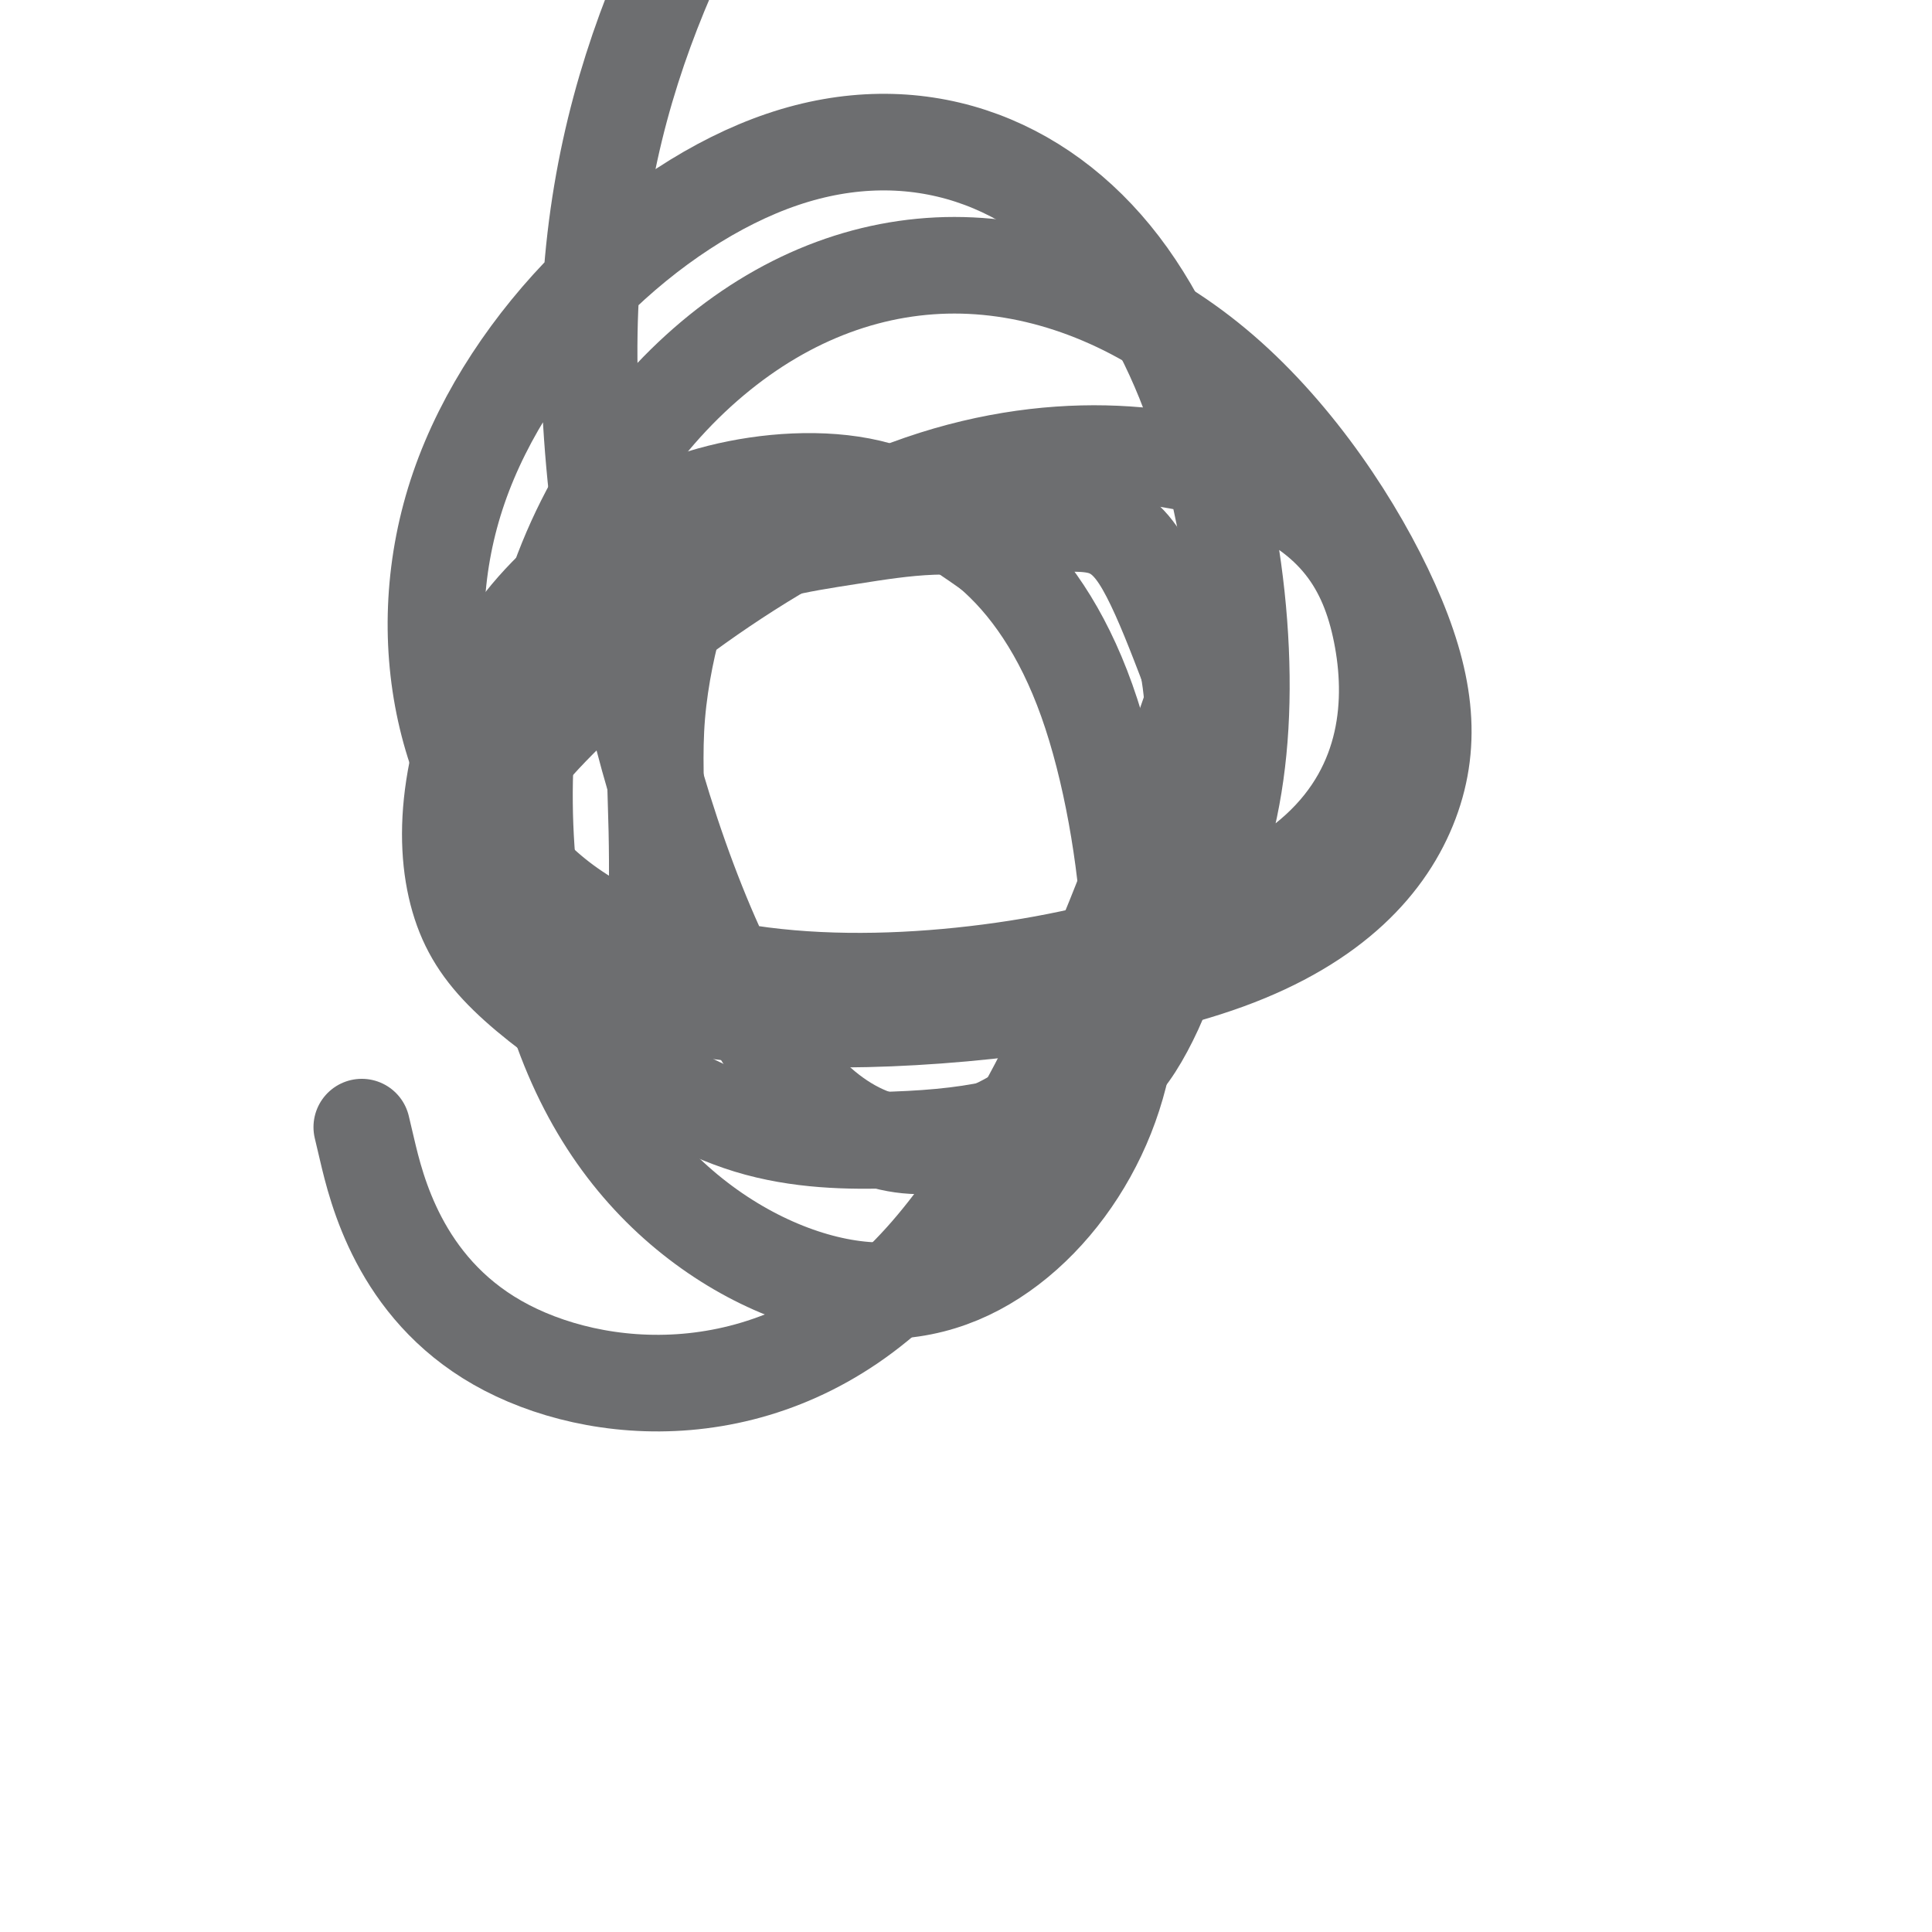
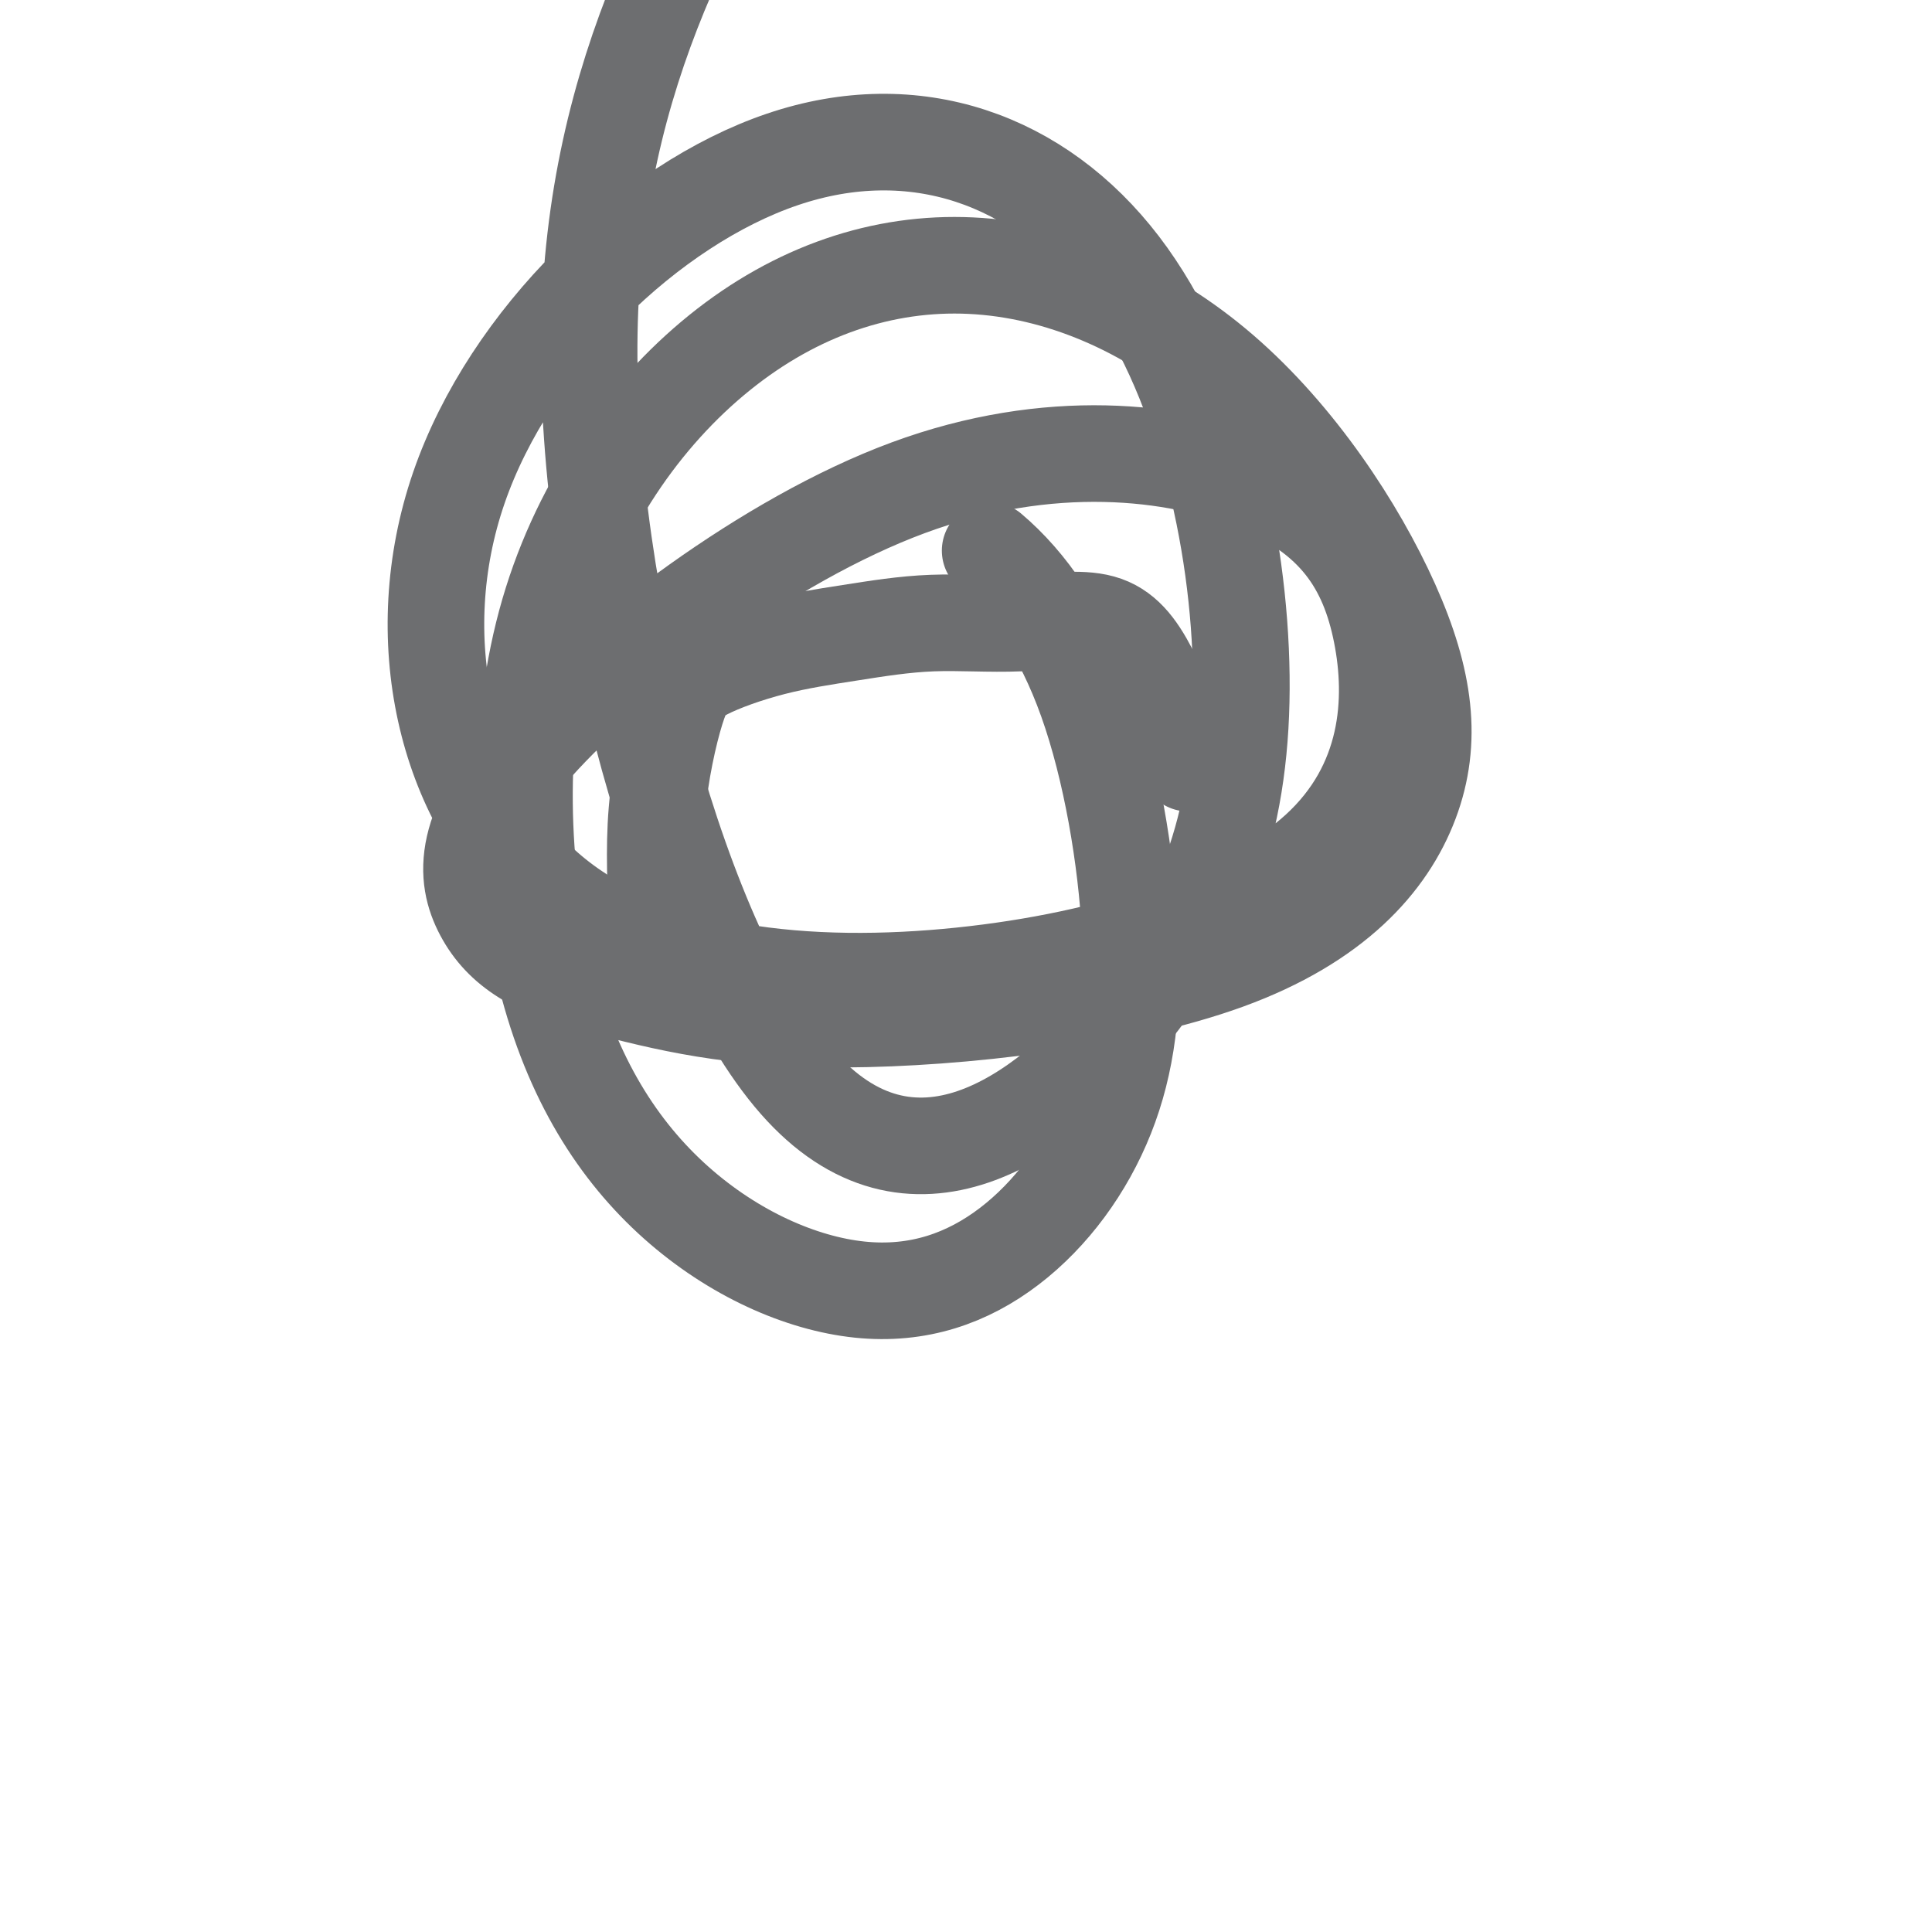
<svg xmlns="http://www.w3.org/2000/svg" viewBox="0 0 400 400" version="1.1">
  <g fill="none" stroke="#6D6E70" stroke-width="20" stroke-linecap="round" stroke-linejoin="round">
-     <path d="M136,193c0.007,-0.876 0.014,-1.752 0,-1c-0.014,0.752 -0.048,3.133 0,0c0.048,-3.133 0.179,-11.780 0,-20c-0.179,-8.220 -0.667,-16.012 0,-24c0.667,-7.988 2.491,-16.173 4,-21c1.509,-4.827 2.705,-6.297 6,-8c3.295,-1.703 8.689,-3.639 14,-5c5.311,-1.361 10.539,-2.145 16,-3c5.461,-0.855 11.154,-1.779 17,-2c5.846,-0.221 11.845,0.260 18,0c6.155,-0.260 12.465,-1.262 17,0c4.535,1.262 7.296,4.789 10,10c2.704,5.211 5.352,12.105 8,19" />
-     <path d="M246,138c1.560,8.134 1.462,18.970 1,29c-0.462,10.030 -1.286,19.255 -3,27c-1.714,7.745 -4.319,14.009 -7,19c-2.681,4.991 -5.438,8.709 -10,12c-4.562,3.291 -10.930,6.155 -18,8c-7.070,1.845 -14.843,2.673 -24,3c-9.157,0.327 -19.699,0.155 -30,-3c-10.301,-3.155 -20.359,-9.292 -29,-15c-8.641,-5.708 -15.863,-10.986 -21,-16c-5.137,-5.014 -8.188,-9.762 -10,-16c-1.812,-6.238 -2.383,-13.965 -1,-23c1.383,-9.035 4.721,-19.380 10,-28c5.279,-8.620 12.497,-15.517 20,-21c7.503,-5.483 15.289,-9.553 25,-12c9.711,-2.447 21.346,-3.271 31,-1c9.654,2.271 17.327,7.635 25,13" />
+     <path d="M136,193c0.007,-0.876 0.014,-1.752 0,-1c-0.014,0.752 -0.048,3.133 0,0c-0.179,-8.220 -0.667,-16.012 0,-24c0.667,-7.988 2.491,-16.173 4,-21c1.509,-4.827 2.705,-6.297 6,-8c3.295,-1.703 8.689,-3.639 14,-5c5.311,-1.361 10.539,-2.145 16,-3c5.461,-0.855 11.154,-1.779 17,-2c5.846,-0.221 11.845,0.260 18,0c6.155,-0.260 12.465,-1.262 17,0c4.535,1.262 7.296,4.789 10,10c2.704,5.211 5.352,12.105 8,19" />
    <path d="M205,114c7.831,6.633 14.907,16.716 20,31c5.093,14.284 8.201,32.768 9,48c0.799,15.232 -0.712,27.213 -5,38c-4.288,10.787 -11.352,20.382 -20,27c-8.648,6.618 -18.881,10.260 -31,9c-12.119,-1.260 -26.124,-7.423 -38,-18c-11.876,-10.577 -21.624,-25.568 -27,-47c-5.376,-21.432 -6.378,-49.306 0,-73c6.378,-23.694 20.138,-43.208 36,-56c15.862,-12.792 33.825,-18.863 52,-18c18.175,0.863 36.561,8.661 52,22c15.439,13.339 27.930,32.218 35,48c7.070,15.782 8.720,28.467 4,41c-4.720,12.533 -15.809,24.913 -38,33c-22.191,8.087 -55.483,11.882 -79,12c-23.517,0.118 -37.258,-3.441 -51,-7" />
    <path d="M124,204c-13.025,-3.189 -20.087,-7.663 -24,-15c-3.913,-7.337 -4.677,-17.537 11,-35c15.677,-17.463 47.794,-42.187 77,-53c29.206,-10.813 55.499,-7.714 72,-1c16.501,6.714 23.208,17.042 26,31c2.792,13.958 1.670,31.545 -13,45c-14.670,13.455 -42.887,22.777 -74,26c-31.113,3.223 -65.123,0.345 -86,-18c-20.877,-18.345 -28.622,-52.158 -18,-83c10.622,-30.842 39.610,-58.714 67,-68c27.390,-9.286 53.181,0.013 70,22c16.819,21.987 24.664,56.662 25,85c0.336,28.338 -6.838,50.338 -24,71c-17.162,20.662 -44.313,39.986 -68,13c-23.687,-26.986 -43.911,-100.282 -43,-155c0.911,-54.718 22.955,-90.859 45,-127" />
-     <path d="M243,157c4.011,-11.517 8.022,-23.033 0,0c-8.022,23.033 -28.078,80.617 -56,108c-27.922,27.383 -63.710,24.565 -84,13c-20.290,-11.565 -25.083,-31.876 -27,-40c-1.917,-8.124 -0.959,-4.062 0,0" />
  </g>
</svg>